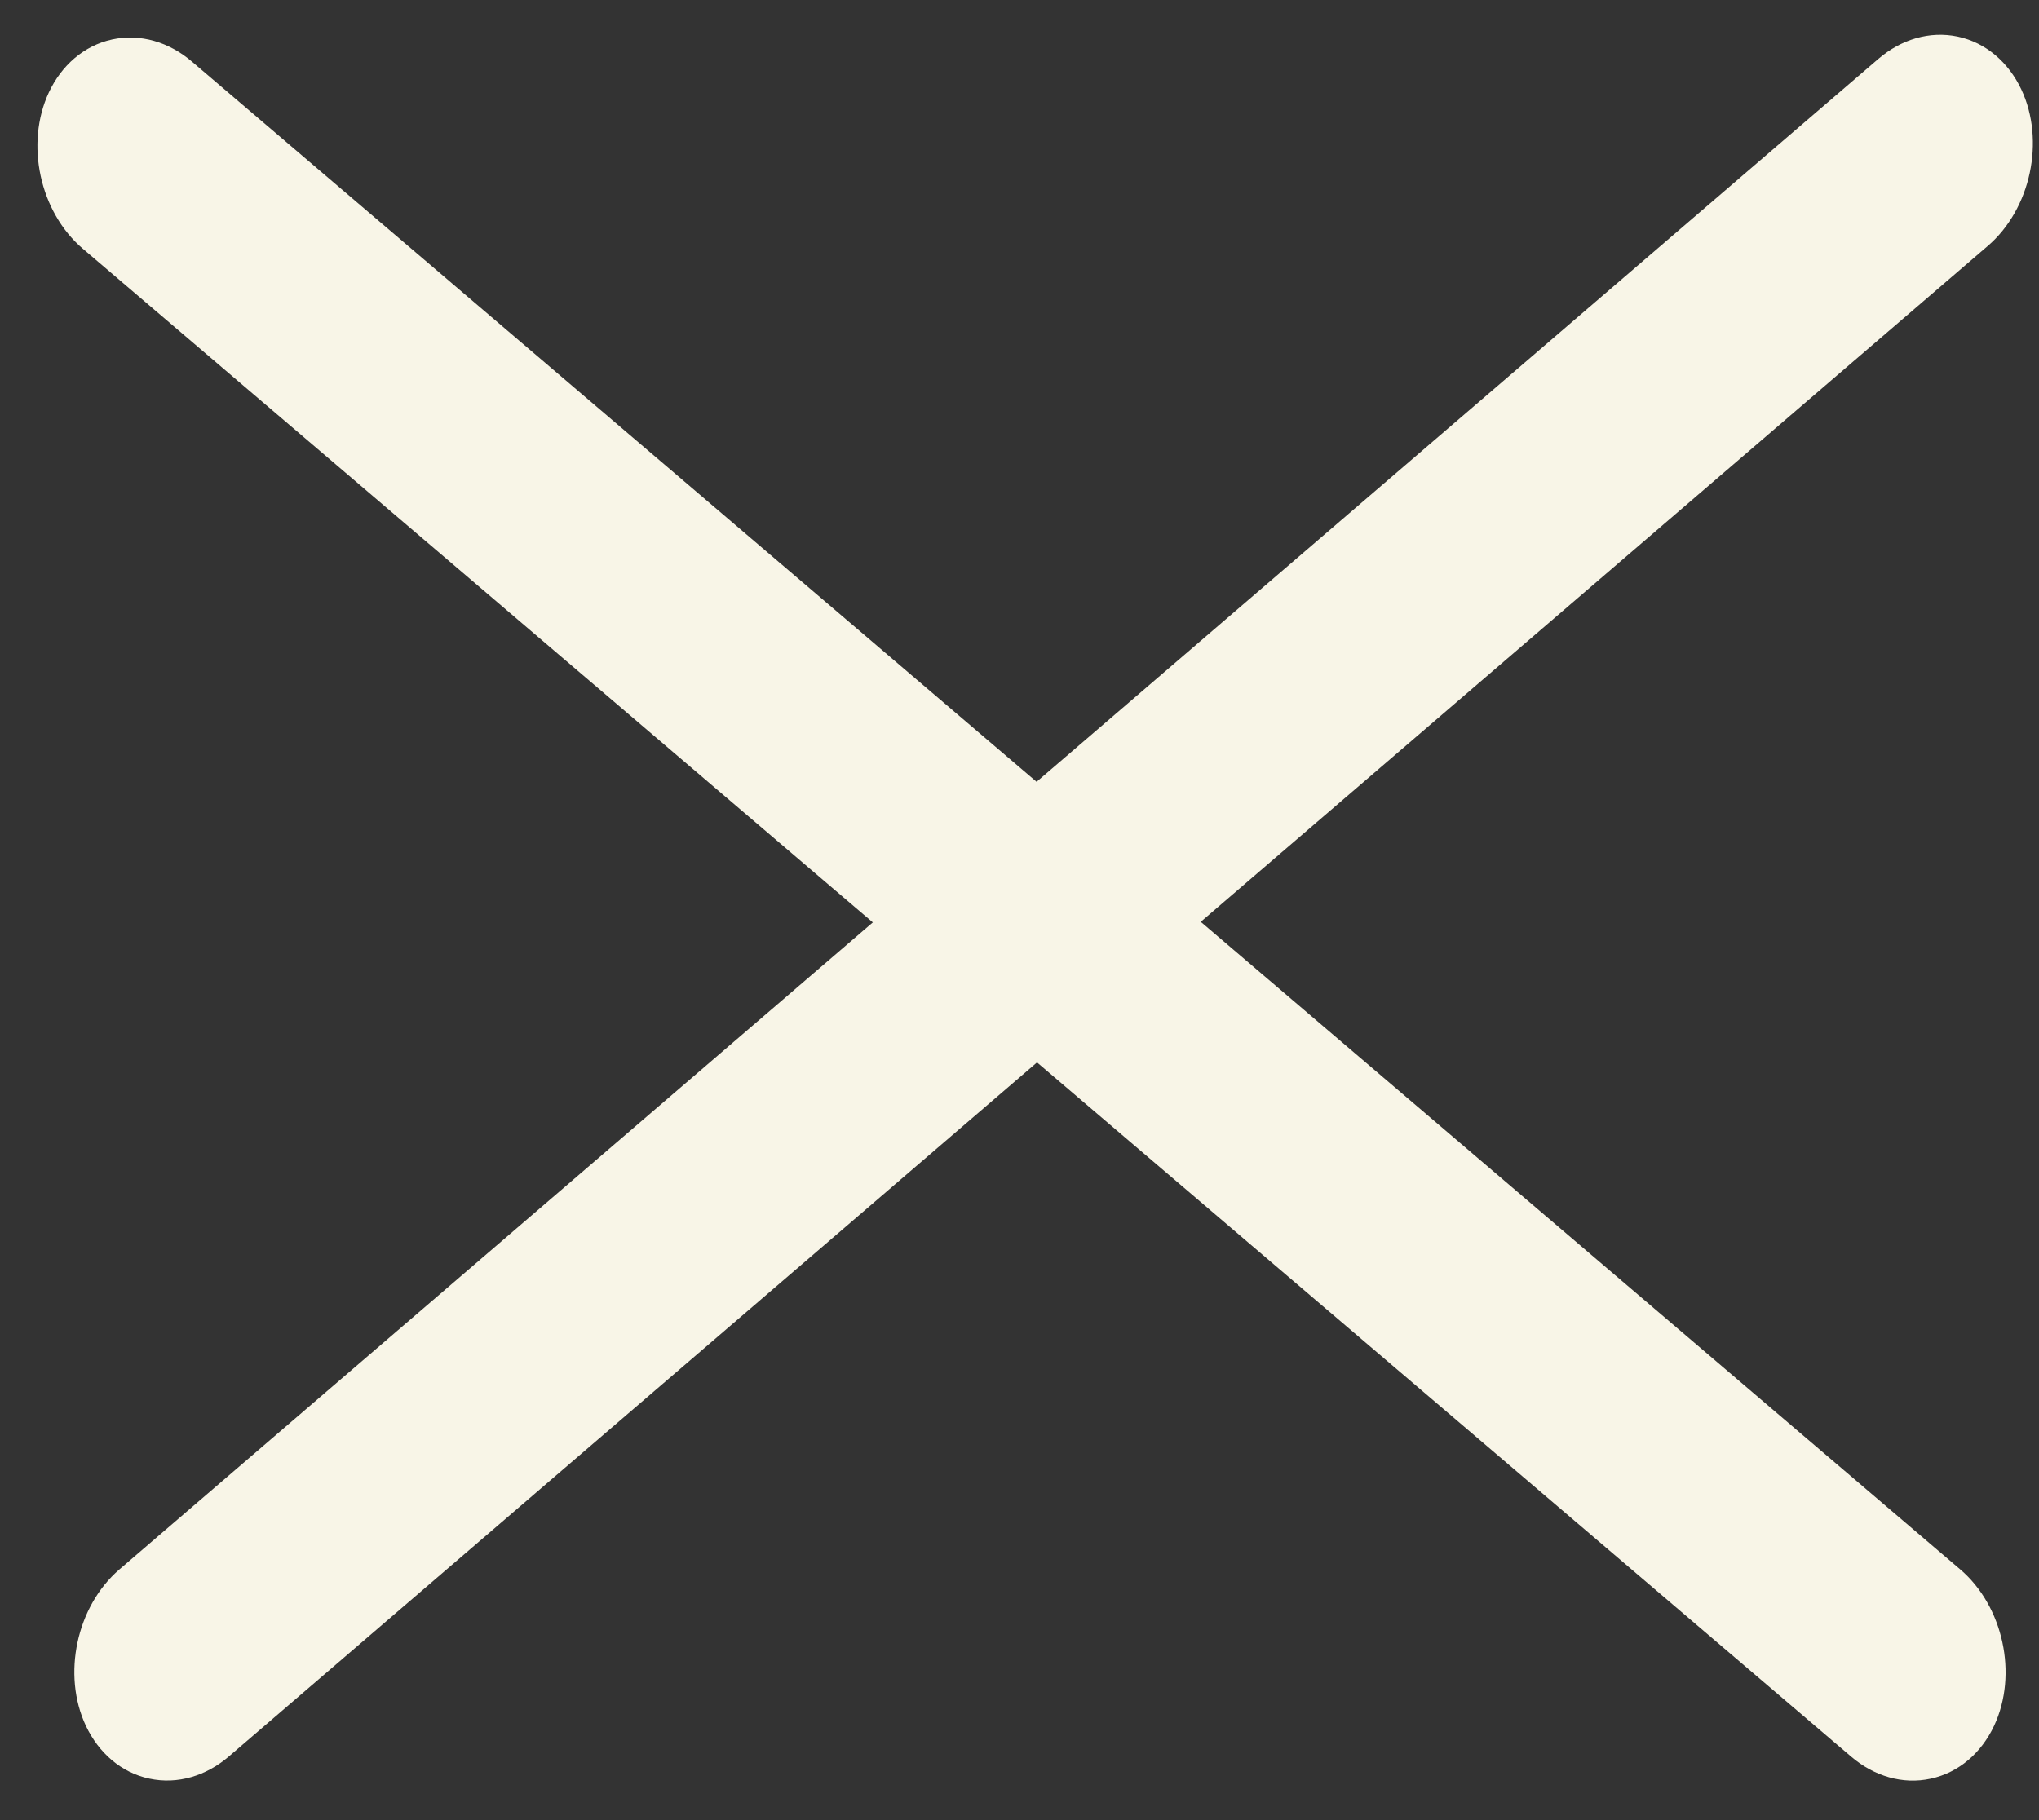
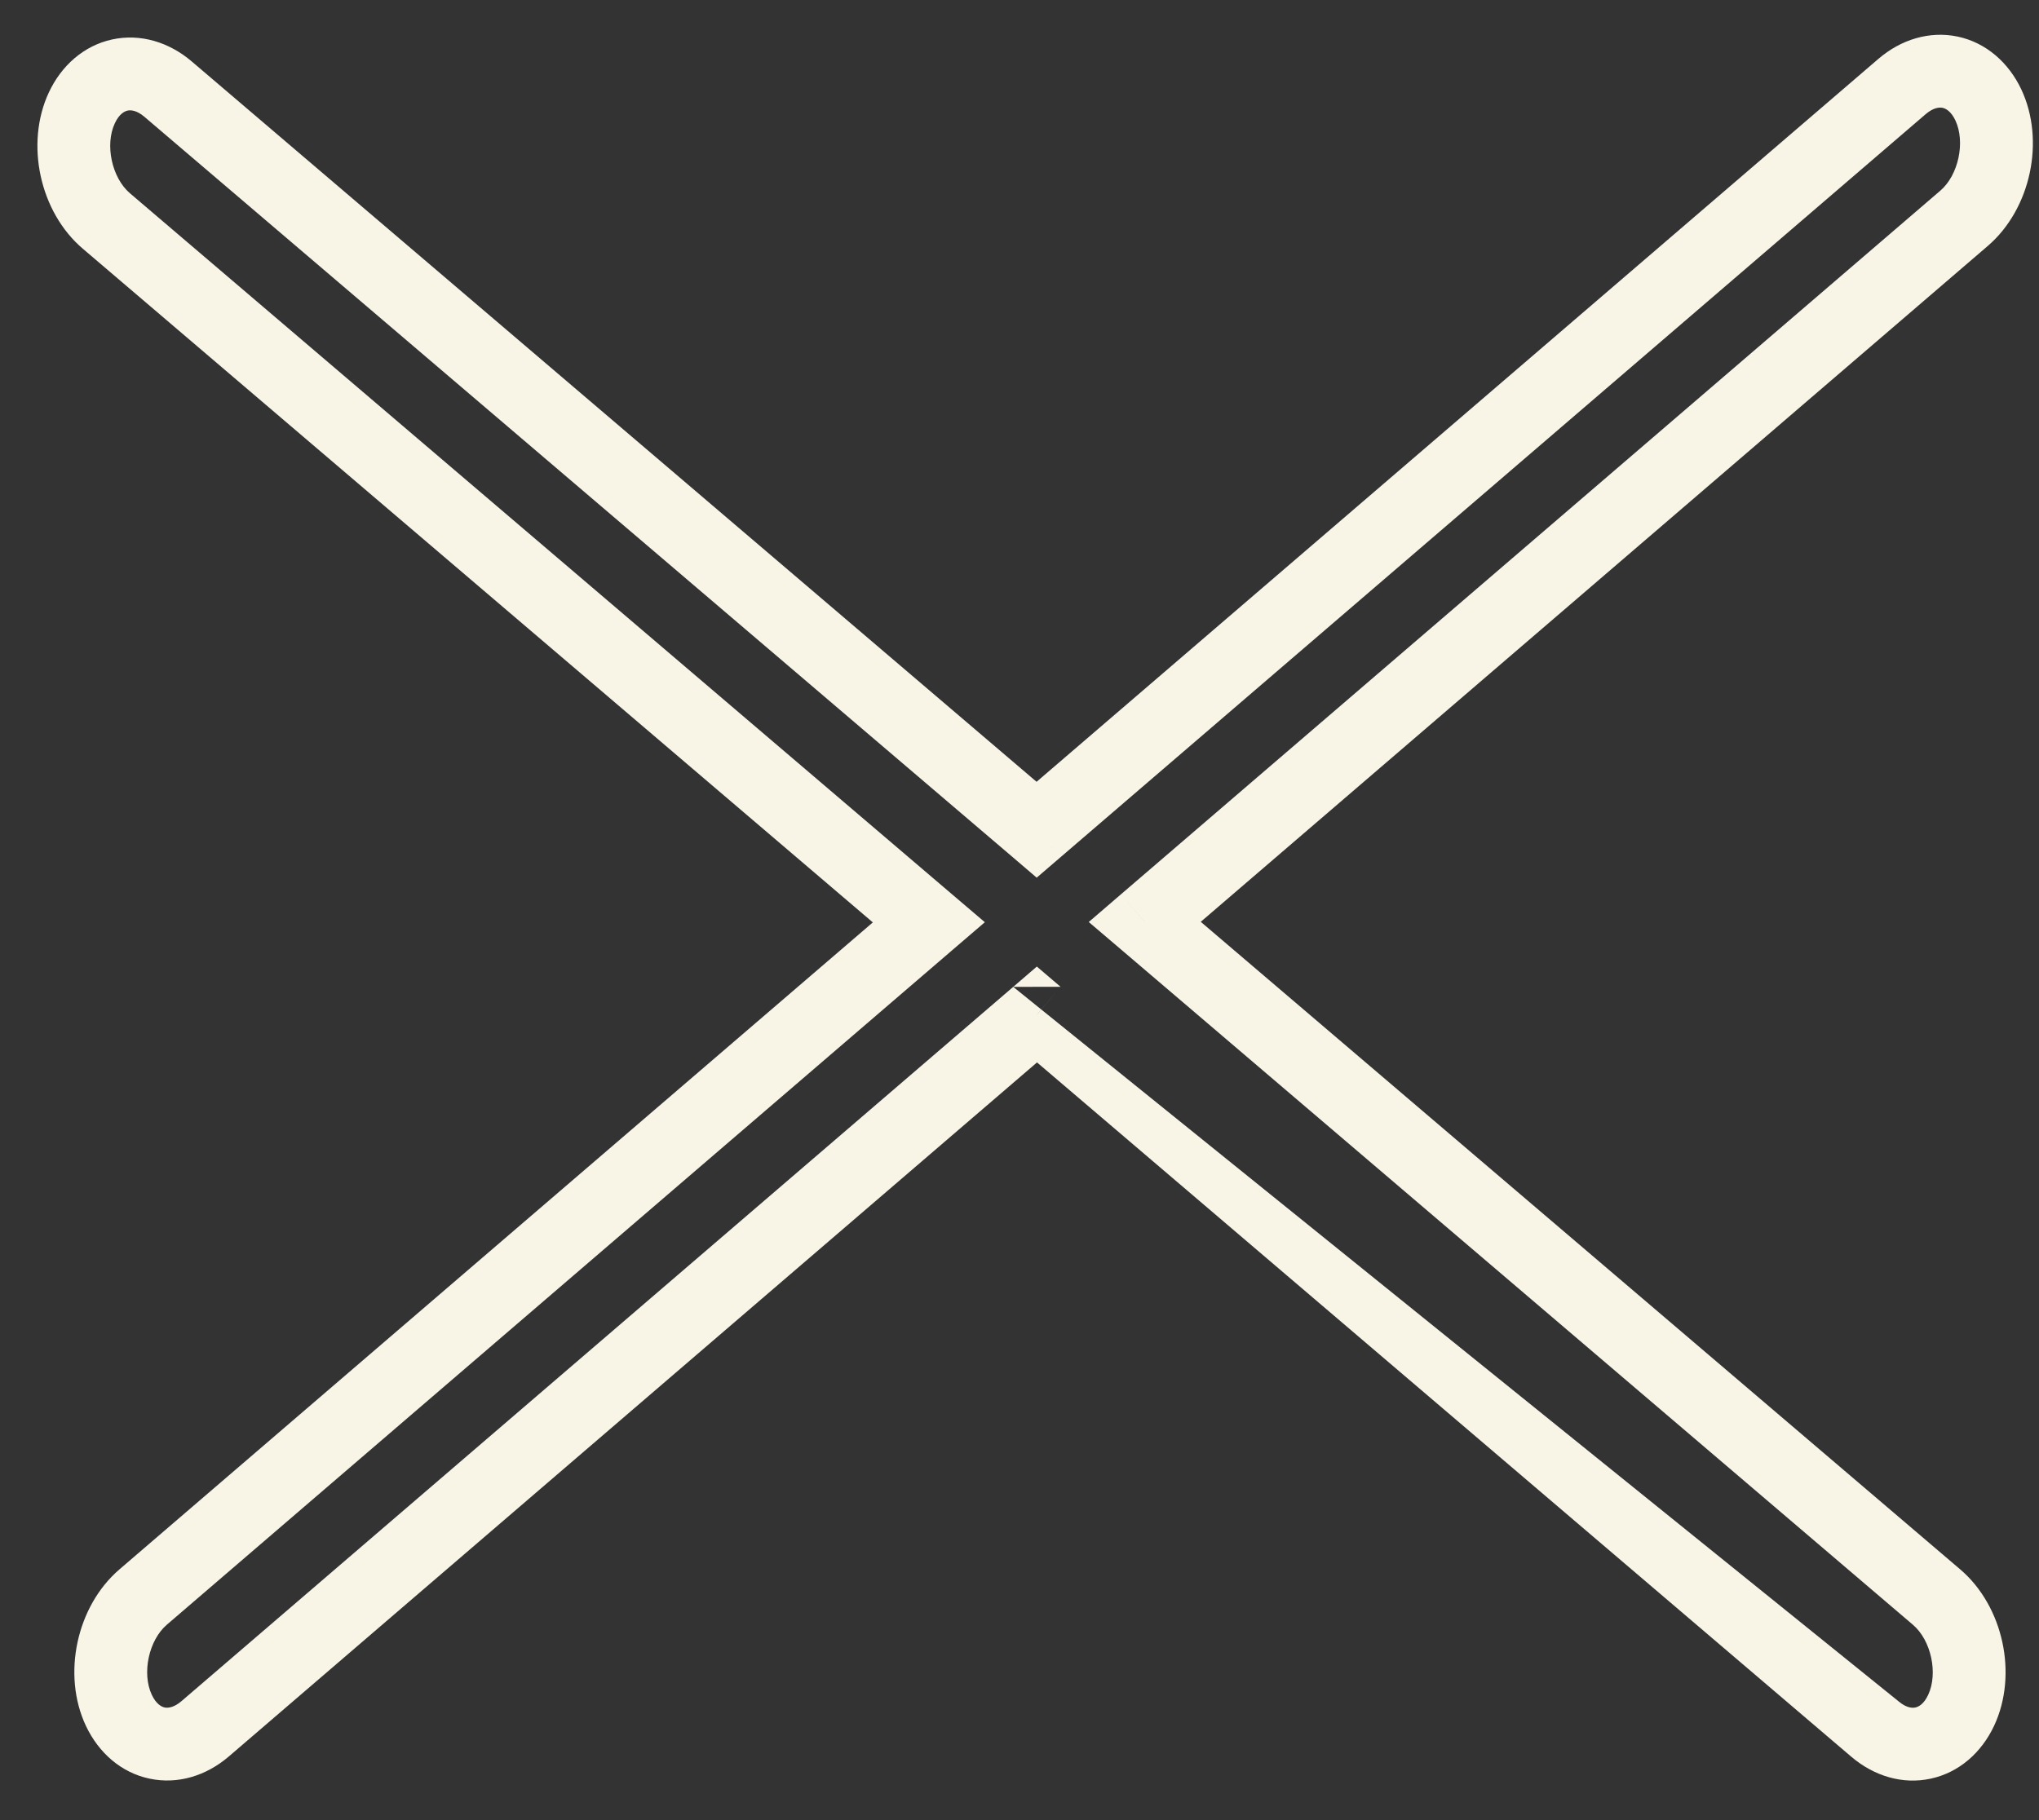
<svg xmlns="http://www.w3.org/2000/svg" width="28" height="25" viewBox="0 0 28 25" fill="none">
  <rect x="0" y="0" width="28" height="25" fill="#333333" stroke="none" />
-   <path fill-rule="evenodd" clip-rule="evenodd" d="M1.965 21.936C1.546 22.296 1.397 22.993 1.633 23.493C1.868 23.992 2.398 24.106 2.817 23.746L14.239 13.934L25.746 23.748C26.167 24.107 26.697 23.992 26.931 23.491C27.165 22.991 27.014 22.295 26.594 21.937L15.72 12.663L26.972 2.998C27.391 2.638 27.54 1.941 27.304 1.441C27.069 0.942 26.538 0.828 26.12 1.188L14.235 11.396L2.308 1.224C1.888 0.866 1.358 0.981 1.124 1.481C0.89 1.981 1.041 2.678 1.461 3.036L12.755 12.668L1.965 21.936Z" fill="#F8F5E7" />
-   <path d="M1.633 23.493L2.085 23.28L2.085 23.28L1.633 23.493ZM1.965 21.936L2.291 22.316L2.291 22.316L1.965 21.936ZM2.817 23.746L2.492 23.366L2.492 23.366L2.817 23.746ZM14.239 13.934L14.564 13.554L14.238 13.276L13.914 13.555L14.239 13.934ZM25.746 23.748L26.071 23.368L26.071 23.368L25.746 23.748ZM26.594 21.937L26.269 22.317L26.269 22.317L26.594 21.937ZM15.72 12.663L15.394 12.283L14.951 12.664L15.396 13.043L15.72 12.663ZM26.972 2.998L26.646 2.618L26.646 2.618L26.972 2.998ZM27.304 1.441L26.852 1.654L26.852 1.654L27.304 1.441ZM26.12 1.188L26.445 1.567L26.445 1.567L26.12 1.188ZM14.235 11.396L13.911 11.777L14.236 12.055L14.561 11.776L14.235 11.396ZM2.308 1.224L2.633 0.844L2.633 0.844L2.308 1.224ZM1.124 1.481L1.577 1.693L1.577 1.693L1.124 1.481ZM1.461 3.036L1.785 2.655L1.785 2.655L1.461 3.036ZM12.755 12.668L13.081 13.047L13.524 12.667L13.079 12.288L12.755 12.668ZM2.085 23.28C1.945 22.983 2.043 22.529 2.291 22.316L1.639 21.557C1.05 22.064 0.849 23.003 1.18 23.706L2.085 23.28ZM2.492 23.366C2.383 23.459 2.302 23.461 2.261 23.453C2.22 23.444 2.146 23.409 2.085 23.28L1.18 23.706C1.355 24.076 1.664 24.348 2.052 24.43C2.44 24.513 2.832 24.392 3.143 24.125L2.492 23.366ZM13.914 13.555L2.492 23.366L3.143 24.125L14.565 14.314L13.914 13.555ZM26.071 23.368L14.564 13.554L13.915 14.315L25.422 24.129L26.071 23.368ZM26.478 23.28C26.418 23.409 26.344 23.444 26.302 23.453C26.261 23.462 26.179 23.46 26.071 23.368L25.422 24.129C25.734 24.395 26.127 24.515 26.515 24.43C26.902 24.346 27.21 24.074 27.384 23.703L26.478 23.28ZM26.269 22.317C26.518 22.529 26.617 22.983 26.478 23.28L27.384 23.703C27.713 22.999 27.51 22.061 26.918 21.556L26.269 22.317ZM15.396 13.043L26.269 22.317L26.918 21.556L16.044 12.282L15.396 13.043ZM26.646 2.618L15.394 12.283L16.046 13.042L27.298 3.377L26.646 2.618ZM26.852 1.654C26.991 1.951 26.894 2.405 26.646 2.618L27.298 3.377C27.887 2.87 28.088 1.931 27.757 1.228L26.852 1.654ZM26.445 1.567C26.553 1.475 26.635 1.473 26.676 1.481C26.717 1.49 26.791 1.525 26.852 1.654L27.757 1.228C27.582 0.858 27.273 0.586 26.885 0.503C26.497 0.421 26.105 0.542 25.794 0.809L26.445 1.567ZM14.561 11.776L26.445 1.567L25.794 0.809L13.91 11.017L14.561 11.776ZM1.984 1.605L13.911 11.777L14.56 11.016L2.633 0.844L1.984 1.605ZM1.577 1.693C1.637 1.564 1.711 1.528 1.752 1.519C1.793 1.51 1.875 1.512 1.984 1.605L2.633 0.844C2.321 0.578 1.928 0.458 1.54 0.542C1.153 0.626 0.845 0.898 0.671 1.269L1.577 1.693ZM1.785 2.655C1.536 2.443 1.438 1.989 1.577 1.693L0.671 1.269C0.342 1.973 0.545 2.912 1.137 3.416L1.785 2.655ZM13.079 12.288L1.785 2.655L1.137 3.416L12.431 13.049L13.079 12.288ZM2.291 22.316L13.081 13.047L12.429 12.289L1.639 21.557L2.291 22.316Z" fill="#F8F5E7" />
+   <path d="M1.633 23.493L2.085 23.28L2.085 23.28L1.633 23.493ZM1.965 21.936L2.291 22.316L2.291 22.316L1.965 21.936ZM2.817 23.746L2.492 23.366L2.492 23.366L2.817 23.746ZM14.239 13.934L14.564 13.554L14.238 13.276L13.914 13.555L14.239 13.934ZM25.746 23.748L26.071 23.368L26.071 23.368L25.746 23.748ZM26.594 21.937L26.269 22.317L26.269 22.317L26.594 21.937ZM15.72 12.663L15.394 12.283L14.951 12.664L15.396 13.043L15.72 12.663ZM26.972 2.998L26.646 2.618L26.646 2.618L26.972 2.998ZM27.304 1.441L26.852 1.654L26.852 1.654L27.304 1.441ZM26.12 1.188L26.445 1.567L26.445 1.567L26.12 1.188ZM14.235 11.396L13.911 11.777L14.236 12.055L14.561 11.776L14.235 11.396ZM2.308 1.224L2.633 0.844L2.633 0.844L2.308 1.224ZM1.124 1.481L1.577 1.693L1.577 1.693L1.124 1.481ZM1.461 3.036L1.785 2.655L1.785 2.655L1.461 3.036ZM12.755 12.668L13.081 13.047L13.524 12.667L13.079 12.288L12.755 12.668ZM2.085 23.28C1.945 22.983 2.043 22.529 2.291 22.316L1.639 21.557C1.05 22.064 0.849 23.003 1.18 23.706L2.085 23.28ZM2.492 23.366C2.383 23.459 2.302 23.461 2.261 23.453C2.22 23.444 2.146 23.409 2.085 23.28L1.18 23.706C1.355 24.076 1.664 24.348 2.052 24.43C2.44 24.513 2.832 24.392 3.143 24.125L2.492 23.366ZM13.914 13.555L2.492 23.366L3.143 24.125L14.565 14.314L13.914 13.555ZL14.564 13.554L13.915 14.315L25.422 24.129L26.071 23.368ZM26.478 23.28C26.418 23.409 26.344 23.444 26.302 23.453C26.261 23.462 26.179 23.46 26.071 23.368L25.422 24.129C25.734 24.395 26.127 24.515 26.515 24.43C26.902 24.346 27.21 24.074 27.384 23.703L26.478 23.28ZM26.269 22.317C26.518 22.529 26.617 22.983 26.478 23.28L27.384 23.703C27.713 22.999 27.51 22.061 26.918 21.556L26.269 22.317ZM15.396 13.043L26.269 22.317L26.918 21.556L16.044 12.282L15.396 13.043ZM26.646 2.618L15.394 12.283L16.046 13.042L27.298 3.377L26.646 2.618ZM26.852 1.654C26.991 1.951 26.894 2.405 26.646 2.618L27.298 3.377C27.887 2.87 28.088 1.931 27.757 1.228L26.852 1.654ZM26.445 1.567C26.553 1.475 26.635 1.473 26.676 1.481C26.717 1.49 26.791 1.525 26.852 1.654L27.757 1.228C27.582 0.858 27.273 0.586 26.885 0.503C26.497 0.421 26.105 0.542 25.794 0.809L26.445 1.567ZM14.561 11.776L26.445 1.567L25.794 0.809L13.91 11.017L14.561 11.776ZM1.984 1.605L13.911 11.777L14.56 11.016L2.633 0.844L1.984 1.605ZM1.577 1.693C1.637 1.564 1.711 1.528 1.752 1.519C1.793 1.51 1.875 1.512 1.984 1.605L2.633 0.844C2.321 0.578 1.928 0.458 1.54 0.542C1.153 0.626 0.845 0.898 0.671 1.269L1.577 1.693ZM1.785 2.655C1.536 2.443 1.438 1.989 1.577 1.693L0.671 1.269C0.342 1.973 0.545 2.912 1.137 3.416L1.785 2.655ZM13.079 12.288L1.785 2.655L1.137 3.416L12.431 13.049L13.079 12.288ZM2.291 22.316L13.081 13.047L12.429 12.289L1.639 21.557L2.291 22.316Z" fill="#F8F5E7" />
</svg>